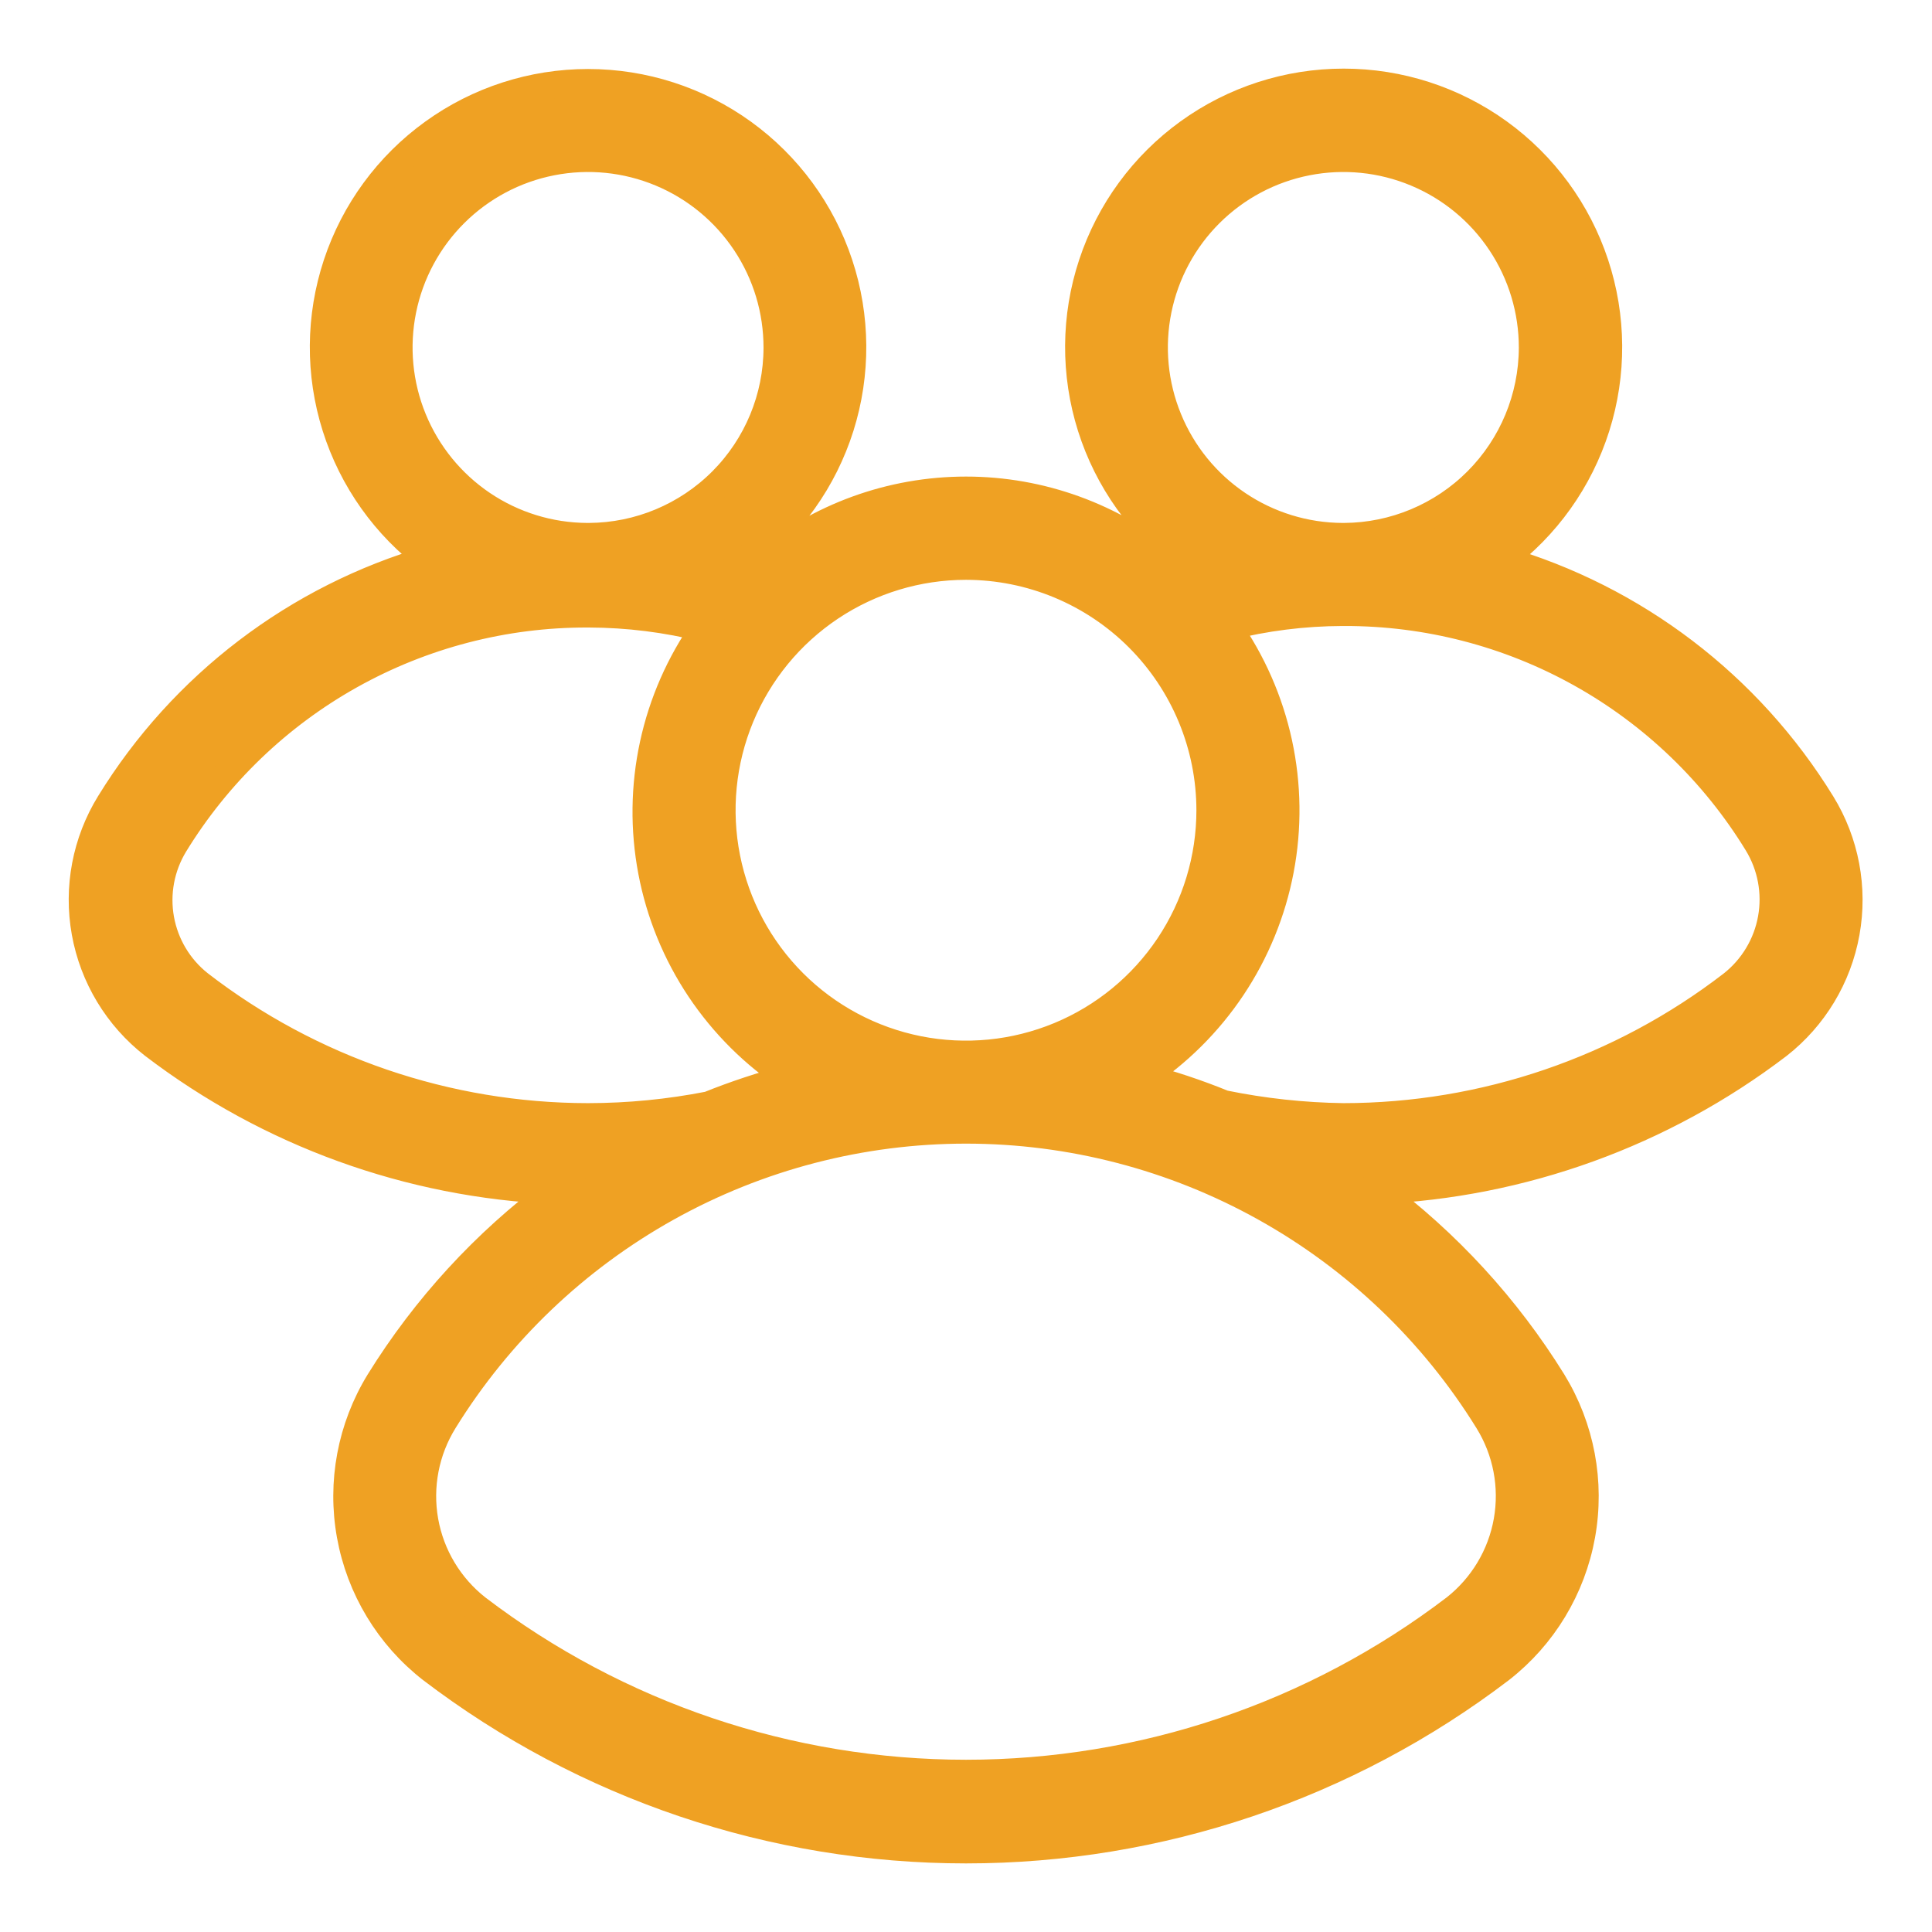
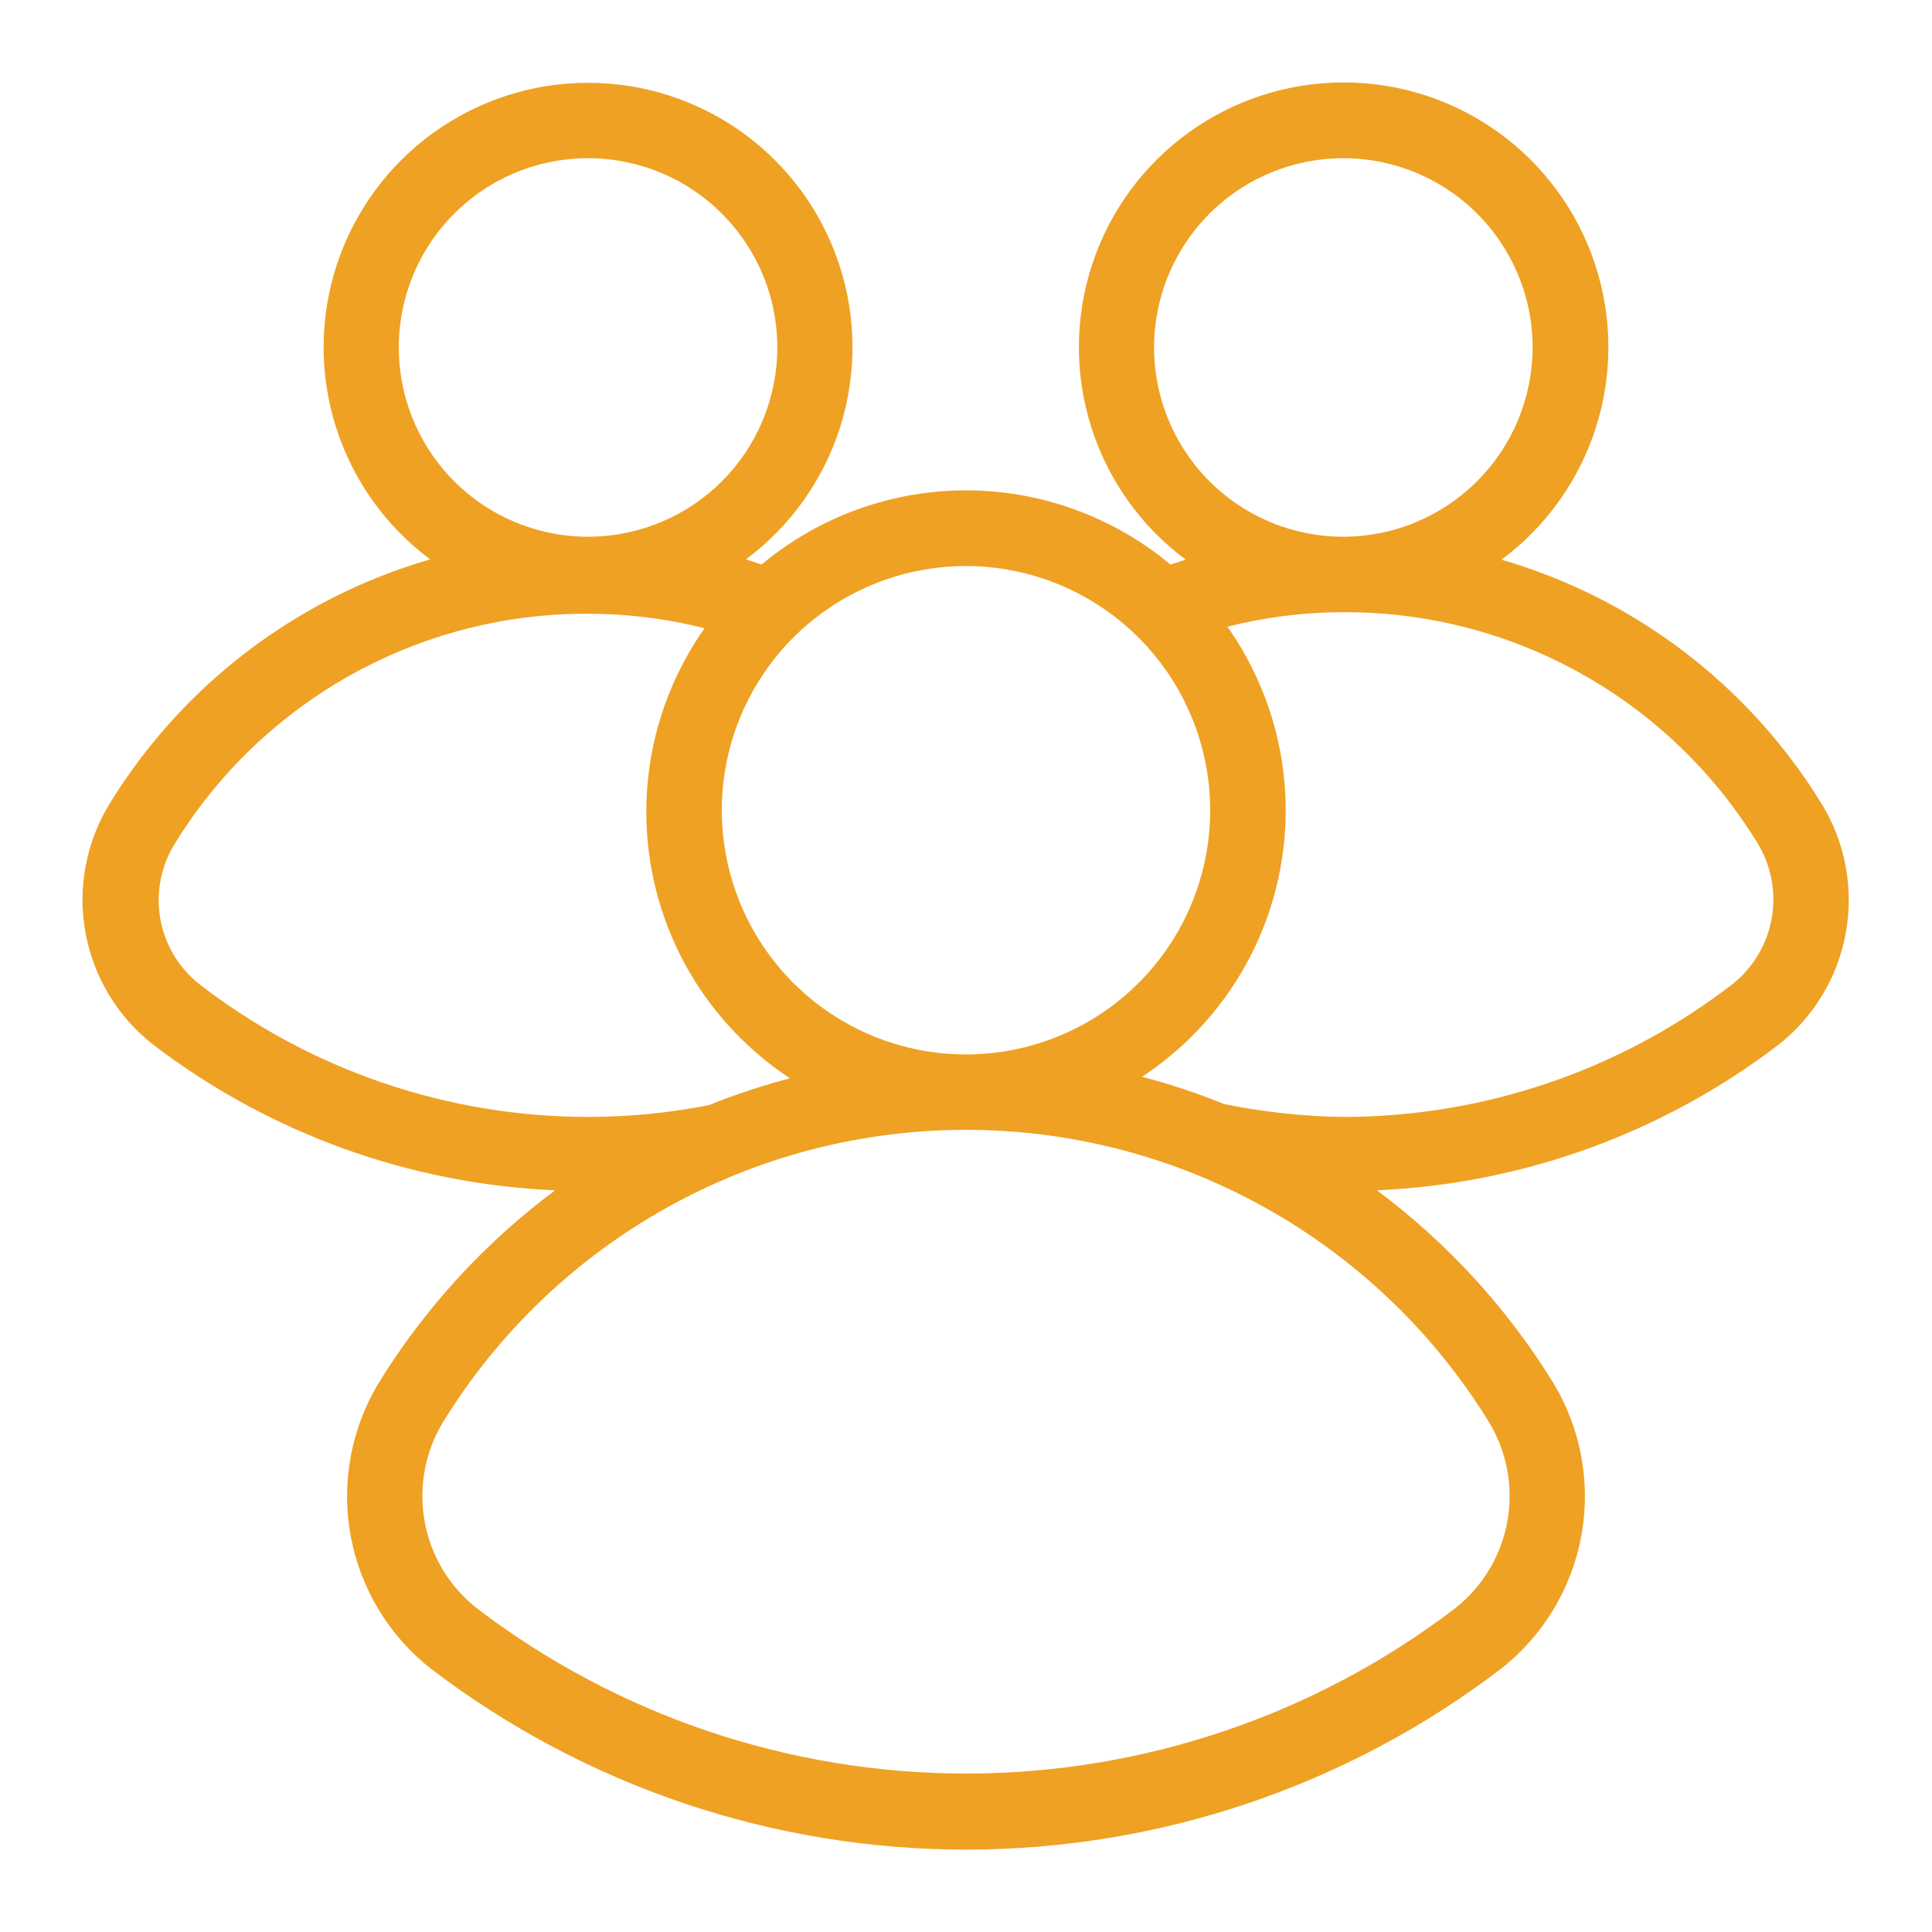
<svg xmlns="http://www.w3.org/2000/svg" width="70" height="70" viewBox="0 0 70 70" fill="none">
  <mask id="path-1-outside-1_321_12613" maskUnits="userSpaceOnUse" x="1.985" y="1.986" width="66" height="66" fill="black">
    <rect fill="white" x="1.985" y="1.986" width="66" height="66" />
-     <path d="M3.981 29.105C6.615 24.818 10.753 21.667 15.586 20.267C13.97 19.065 12.775 17.384 12.169 15.463C11.563 13.543 11.578 11.48 12.211 9.568C12.844 7.656 14.064 5.993 15.697 4.814C17.329 3.634 19.292 3 21.306 3C23.32 3 25.283 3.634 26.916 4.814C28.548 5.993 29.768 7.656 30.401 9.568C31.035 11.48 31.049 13.543 30.444 15.463C29.838 17.384 28.642 19.065 27.026 20.267L27.595 20.453C29.672 18.718 32.293 17.767 35 17.767C37.707 17.767 40.327 18.718 42.405 20.453L42.962 20.278C41.343 19.076 40.145 17.393 39.537 15.47C38.929 13.547 38.942 11.481 39.576 9.566C40.209 7.651 41.43 5.984 43.065 4.803C44.7 3.622 46.666 2.986 48.683 2.986C50.7 2.986 52.665 3.622 54.3 4.803C55.935 5.984 57.156 7.651 57.789 9.566C58.423 11.481 58.437 13.547 57.829 15.47C57.221 17.393 56.022 19.076 54.403 20.278C59.231 21.681 63.364 24.832 65.997 29.116C66.856 30.513 67.17 32.177 66.879 33.791C66.589 35.405 65.714 36.856 64.422 37.866C60.227 41.063 55.155 42.899 49.886 43.127C52.425 45.017 54.585 47.37 56.252 50.061C57.272 51.725 57.645 53.706 57.298 55.626C56.951 57.547 55.909 59.273 54.37 60.474C48.804 64.717 41.999 67.015 35 67.015C28.001 67.015 21.195 64.717 15.63 60.474C14.091 59.273 13.049 57.547 12.702 55.626C12.355 53.706 12.727 51.725 13.748 50.061C15.415 47.37 17.575 45.017 20.114 43.127C14.836 42.9 9.755 41.06 5.556 37.855C4.262 36.846 3.386 35.396 3.095 33.781C2.804 32.166 3.12 30.501 3.981 29.105ZM28.164 12.6C28.166 11.245 27.767 9.919 27.016 8.791C26.265 7.662 25.197 6.781 23.946 6.26C22.695 5.738 21.317 5.599 19.987 5.86C18.657 6.12 17.434 6.769 16.472 7.725C15.511 8.68 14.854 9.899 14.585 11.227C14.316 12.556 14.446 13.934 14.96 15.188C15.474 16.443 16.348 17.517 17.471 18.275C18.595 19.033 19.918 19.441 21.273 19.447H21.339C23.15 19.438 24.884 18.713 26.163 17.431C27.442 16.148 28.161 14.411 28.164 12.6ZM35 20.508C33.25 20.508 31.539 21.027 30.084 21.999C28.629 22.971 27.495 24.353 26.825 25.97C26.155 27.587 25.98 29.366 26.322 31.083C26.663 32.799 27.506 34.376 28.743 35.613C29.981 36.851 31.557 37.693 33.274 38.035C34.99 38.376 36.769 38.201 38.386 37.531C40.003 36.862 41.385 35.727 42.357 34.272C43.329 32.817 43.848 31.107 43.848 29.356C43.846 27.011 42.912 24.762 41.254 23.103C39.595 21.444 37.346 20.511 35 20.508ZM55.53 12.6C55.532 11.245 55.132 9.919 54.381 8.791C53.631 7.662 52.562 6.781 51.311 6.26C50.06 5.738 48.683 5.599 47.353 5.86C46.023 6.12 44.8 6.769 43.838 7.725C42.877 8.68 42.22 9.899 41.951 11.227C41.681 12.556 41.812 13.934 42.326 15.188C42.839 16.443 43.713 17.517 44.837 18.275C45.961 19.033 47.284 19.441 48.639 19.447H48.705C50.515 19.436 52.248 18.71 53.526 17.428C54.804 16.145 55.524 14.411 55.53 12.6ZM48.672 40.469C53.769 40.466 58.722 38.778 62.759 35.667C63.512 35.074 64.022 34.226 64.191 33.282C64.361 32.339 64.178 31.366 63.678 30.549C62.11 27.986 59.909 25.87 57.287 24.405C54.664 22.939 51.709 22.174 48.705 22.181H48.639C47.234 22.185 45.834 22.361 44.472 22.706C45.364 23.972 45.993 25.404 46.321 26.917C46.649 28.431 46.669 29.995 46.38 31.516C46.091 33.038 45.499 34.485 44.64 35.773C43.78 37.062 42.67 38.164 41.377 39.014C42.385 39.276 43.375 39.605 44.34 39.999C45.766 40.291 47.216 40.449 48.672 40.469ZM16.078 51.483C15.408 52.565 15.161 53.856 15.382 55.109C15.604 56.362 16.28 57.489 17.281 58.275C22.373 62.157 28.598 64.259 35 64.259C41.402 64.259 47.627 62.157 52.719 58.275C53.719 57.489 54.395 56.362 54.617 55.109C54.839 53.856 54.592 52.565 53.922 51.483C51.928 48.258 49.143 45.597 45.831 43.751C42.52 41.905 38.791 40.936 35 40.936C31.209 40.936 27.48 41.905 24.169 43.751C20.857 45.597 18.072 48.258 16.078 51.483ZM7.219 35.656C11.254 38.773 16.207 40.466 21.306 40.469C22.775 40.468 24.24 40.325 25.681 40.042C26.64 39.656 27.623 39.331 28.623 39.069C27.329 38.218 26.22 37.116 25.36 35.828C24.5 34.54 23.909 33.092 23.62 31.571C23.331 30.049 23.351 28.486 23.679 26.972C24.007 25.459 24.636 24.027 25.528 22.761C24.158 22.416 22.751 22.24 21.339 22.236H21.273C18.271 22.23 15.318 22.997 12.697 24.462C10.077 25.927 7.878 28.042 6.311 30.603C5.821 31.412 5.643 32.371 5.81 33.301C5.978 34.232 6.478 35.069 7.219 35.656Z" />
  </mask>
  <path d="M3.981 29.105C6.615 24.818 10.753 21.667 15.586 20.267C13.97 19.065 12.775 17.384 12.169 15.463C11.563 13.543 11.578 11.48 12.211 9.568C12.844 7.656 14.064 5.993 15.697 4.814C17.329 3.634 19.292 3 21.306 3C23.32 3 25.283 3.634 26.916 4.814C28.548 5.993 29.768 7.656 30.401 9.568C31.035 11.48 31.049 13.543 30.444 15.463C29.838 17.384 28.642 19.065 27.026 20.267L27.595 20.453C29.672 18.718 32.293 17.767 35 17.767C37.707 17.767 40.327 18.718 42.405 20.453L42.962 20.278C41.343 19.076 40.145 17.393 39.537 15.47C38.929 13.547 38.942 11.481 39.576 9.566C40.209 7.651 41.43 5.984 43.065 4.803C44.7 3.622 46.666 2.986 48.683 2.986C50.7 2.986 52.665 3.622 54.3 4.803C55.935 5.984 57.156 7.651 57.789 9.566C58.423 11.481 58.437 13.547 57.829 15.47C57.221 17.393 56.022 19.076 54.403 20.278C59.231 21.681 63.364 24.832 65.997 29.116C66.856 30.513 67.17 32.177 66.879 33.791C66.589 35.405 65.714 36.856 64.422 37.866C60.227 41.063 55.155 42.899 49.886 43.127C52.425 45.017 54.585 47.37 56.252 50.061C57.272 51.725 57.645 53.706 57.298 55.626C56.951 57.547 55.909 59.273 54.37 60.474C48.804 64.717 41.999 67.015 35 67.015C28.001 67.015 21.195 64.717 15.63 60.474C14.091 59.273 13.049 57.547 12.702 55.626C12.355 53.706 12.727 51.725 13.748 50.061C15.415 47.37 17.575 45.017 20.114 43.127C14.836 42.9 9.755 41.06 5.556 37.855C4.262 36.846 3.386 35.396 3.095 33.781C2.804 32.166 3.12 30.501 3.981 29.105ZM28.164 12.6C28.166 11.245 27.767 9.919 27.016 8.791C26.265 7.662 25.197 6.781 23.946 6.26C22.695 5.738 21.317 5.599 19.987 5.86C18.657 6.12 17.434 6.769 16.472 7.725C15.511 8.68 14.854 9.899 14.585 11.227C14.316 12.556 14.446 13.934 14.96 15.188C15.474 16.443 16.348 17.517 17.471 18.275C18.595 19.033 19.918 19.441 21.273 19.447H21.339C23.15 19.438 24.884 18.713 26.163 17.431C27.442 16.148 28.161 14.411 28.164 12.6ZM35 20.508C33.25 20.508 31.539 21.027 30.084 21.999C28.629 22.971 27.495 24.353 26.825 25.97C26.155 27.587 25.98 29.366 26.322 31.083C26.663 32.799 27.506 34.376 28.743 35.613C29.981 36.851 31.557 37.693 33.274 38.035C34.99 38.376 36.769 38.201 38.386 37.531C40.003 36.862 41.385 35.727 42.357 34.272C43.329 32.817 43.848 31.107 43.848 29.356C43.846 27.011 42.912 24.762 41.254 23.103C39.595 21.444 37.346 20.511 35 20.508ZM55.53 12.6C55.532 11.245 55.132 9.919 54.381 8.791C53.631 7.662 52.562 6.781 51.311 6.26C50.06 5.738 48.683 5.599 47.353 5.86C46.023 6.12 44.8 6.769 43.838 7.725C42.877 8.68 42.22 9.899 41.951 11.227C41.681 12.556 41.812 13.934 42.326 15.188C42.839 16.443 43.713 17.517 44.837 18.275C45.961 19.033 47.284 19.441 48.639 19.447H48.705C50.515 19.436 52.248 18.71 53.526 17.428C54.804 16.145 55.524 14.411 55.53 12.6ZM48.672 40.469C53.769 40.466 58.722 38.778 62.759 35.667C63.512 35.074 64.022 34.226 64.191 33.282C64.361 32.339 64.178 31.366 63.678 30.549C62.11 27.986 59.909 25.87 57.287 24.405C54.664 22.939 51.709 22.174 48.705 22.181H48.639C47.234 22.185 45.834 22.361 44.472 22.706C45.364 23.972 45.993 25.404 46.321 26.917C46.649 28.431 46.669 29.995 46.38 31.516C46.091 33.038 45.499 34.485 44.64 35.773C43.78 37.062 42.67 38.164 41.377 39.014C42.385 39.276 43.375 39.605 44.34 39.999C45.766 40.291 47.216 40.449 48.672 40.469ZM16.078 51.483C15.408 52.565 15.161 53.856 15.382 55.109C15.604 56.362 16.28 57.489 17.281 58.275C22.373 62.157 28.598 64.259 35 64.259C41.402 64.259 47.627 62.157 52.719 58.275C53.719 57.489 54.395 56.362 54.617 55.109C54.839 53.856 54.592 52.565 53.922 51.483C51.928 48.258 49.143 45.597 45.831 43.751C42.52 41.905 38.791 40.936 35 40.936C31.209 40.936 27.48 41.905 24.169 43.751C20.857 45.597 18.072 48.258 16.078 51.483ZM7.219 35.656C11.254 38.773 16.207 40.466 21.306 40.469C22.775 40.468 24.24 40.325 25.681 40.042C26.64 39.656 27.623 39.331 28.623 39.069C27.329 38.218 26.22 37.116 25.36 35.828C24.5 34.54 23.909 33.092 23.62 31.571C23.331 30.049 23.351 28.486 23.679 26.972C24.007 25.459 24.636 24.027 25.528 22.761C24.158 22.416 22.751 22.24 21.339 22.236H21.273C18.271 22.23 15.318 22.997 12.697 24.462C10.077 25.927 7.878 28.042 6.311 30.603C5.821 31.412 5.643 32.371 5.81 33.301C5.978 34.232 6.478 35.069 7.219 35.656Z" fill="#EFA123" />
-   <path d="M3.981 29.105C6.615 24.818 10.753 21.667 15.586 20.267C13.97 19.065 12.775 17.384 12.169 15.463C11.563 13.543 11.578 11.48 12.211 9.568C12.844 7.656 14.064 5.993 15.697 4.814C17.329 3.634 19.292 3 21.306 3C23.32 3 25.283 3.634 26.916 4.814C28.548 5.993 29.768 7.656 30.401 9.568C31.035 11.48 31.049 13.543 30.444 15.463C29.838 17.384 28.642 19.065 27.026 20.267L27.595 20.453C29.672 18.718 32.293 17.767 35 17.767C37.707 17.767 40.327 18.718 42.405 20.453L42.962 20.278C41.343 19.076 40.145 17.393 39.537 15.47C38.929 13.547 38.942 11.481 39.576 9.566C40.209 7.651 41.43 5.984 43.065 4.803C44.7 3.622 46.666 2.986 48.683 2.986C50.7 2.986 52.665 3.622 54.3 4.803C55.935 5.984 57.156 7.651 57.789 9.566C58.423 11.481 58.437 13.547 57.829 15.47C57.221 17.393 56.022 19.076 54.403 20.278C59.231 21.681 63.364 24.832 65.997 29.116C66.856 30.513 67.17 32.177 66.879 33.791C66.589 35.405 65.714 36.856 64.422 37.866C60.227 41.063 55.155 42.899 49.886 43.127C52.425 45.017 54.585 47.37 56.252 50.061C57.272 51.725 57.645 53.706 57.298 55.626C56.951 57.547 55.909 59.273 54.37 60.474C48.804 64.717 41.999 67.015 35 67.015C28.001 67.015 21.195 64.717 15.63 60.474C14.091 59.273 13.049 57.547 12.702 55.626C12.355 53.706 12.727 51.725 13.748 50.061C15.415 47.37 17.575 45.017 20.114 43.127C14.836 42.9 9.755 41.06 5.556 37.855C4.262 36.846 3.386 35.396 3.095 33.781C2.804 32.166 3.12 30.501 3.981 29.105ZM28.164 12.6C28.166 11.245 27.767 9.919 27.016 8.791C26.265 7.662 25.197 6.781 23.946 6.26C22.695 5.738 21.317 5.599 19.987 5.86C18.657 6.12 17.434 6.769 16.472 7.725C15.511 8.68 14.854 9.899 14.585 11.227C14.316 12.556 14.446 13.934 14.96 15.188C15.474 16.443 16.348 17.517 17.471 18.275C18.595 19.033 19.918 19.441 21.273 19.447H21.339C23.15 19.438 24.884 18.713 26.163 17.431C27.442 16.148 28.161 14.411 28.164 12.6ZM35 20.508C33.25 20.508 31.539 21.027 30.084 21.999C28.629 22.971 27.495 24.353 26.825 25.97C26.155 27.587 25.98 29.366 26.322 31.083C26.663 32.799 27.506 34.376 28.743 35.613C29.981 36.851 31.557 37.693 33.274 38.035C34.99 38.376 36.769 38.201 38.386 37.531C40.003 36.862 41.385 35.727 42.357 34.272C43.329 32.817 43.848 31.107 43.848 29.356C43.846 27.011 42.912 24.762 41.254 23.103C39.595 21.444 37.346 20.511 35 20.508ZM55.53 12.6C55.532 11.245 55.132 9.919 54.381 8.791C53.631 7.662 52.562 6.781 51.311 6.26C50.06 5.738 48.683 5.599 47.353 5.86C46.023 6.12 44.8 6.769 43.838 7.725C42.877 8.68 42.22 9.899 41.951 11.227C41.681 12.556 41.812 13.934 42.326 15.188C42.839 16.443 43.713 17.517 44.837 18.275C45.961 19.033 47.284 19.441 48.639 19.447H48.705C50.515 19.436 52.248 18.71 53.526 17.428C54.804 16.145 55.524 14.411 55.53 12.6ZM48.672 40.469C53.769 40.466 58.722 38.778 62.759 35.667C63.512 35.074 64.022 34.226 64.191 33.282C64.361 32.339 64.178 31.366 63.678 30.549C62.11 27.986 59.909 25.87 57.287 24.405C54.664 22.939 51.709 22.174 48.705 22.181H48.639C47.234 22.185 45.834 22.361 44.472 22.706C45.364 23.972 45.993 25.404 46.321 26.917C46.649 28.431 46.669 29.995 46.38 31.516C46.091 33.038 45.499 34.485 44.64 35.773C43.78 37.062 42.67 38.164 41.377 39.014C42.385 39.276 43.375 39.605 44.34 39.999C45.766 40.291 47.216 40.449 48.672 40.469ZM16.078 51.483C15.408 52.565 15.161 53.856 15.382 55.109C15.604 56.362 16.28 57.489 17.281 58.275C22.373 62.157 28.598 64.259 35 64.259C41.402 64.259 47.627 62.157 52.719 58.275C53.719 57.489 54.395 56.362 54.617 55.109C54.839 53.856 54.592 52.565 53.922 51.483C51.928 48.258 49.143 45.597 45.831 43.751C42.52 41.905 38.791 40.936 35 40.936C31.209 40.936 27.48 41.905 24.169 43.751C20.857 45.597 18.072 48.258 16.078 51.483ZM7.219 35.656C11.254 38.773 16.207 40.466 21.306 40.469C22.775 40.468 24.24 40.325 25.681 40.042C26.64 39.656 27.623 39.331 28.623 39.069C27.329 38.218 26.22 37.116 25.36 35.828C24.5 34.54 23.909 33.092 23.62 31.571C23.331 30.049 23.351 28.486 23.679 26.972C24.007 25.459 24.636 24.027 25.528 22.761C24.158 22.416 22.751 22.24 21.339 22.236H21.273C18.271 22.23 15.318 22.997 12.697 24.462C10.077 25.927 7.878 28.042 6.311 30.603C5.821 31.412 5.643 32.371 5.81 33.301C5.978 34.232 6.478 35.069 7.219 35.656Z" stroke="#EFA123" mask="url(#path-1-outside-1_321_12613)" />
</svg>